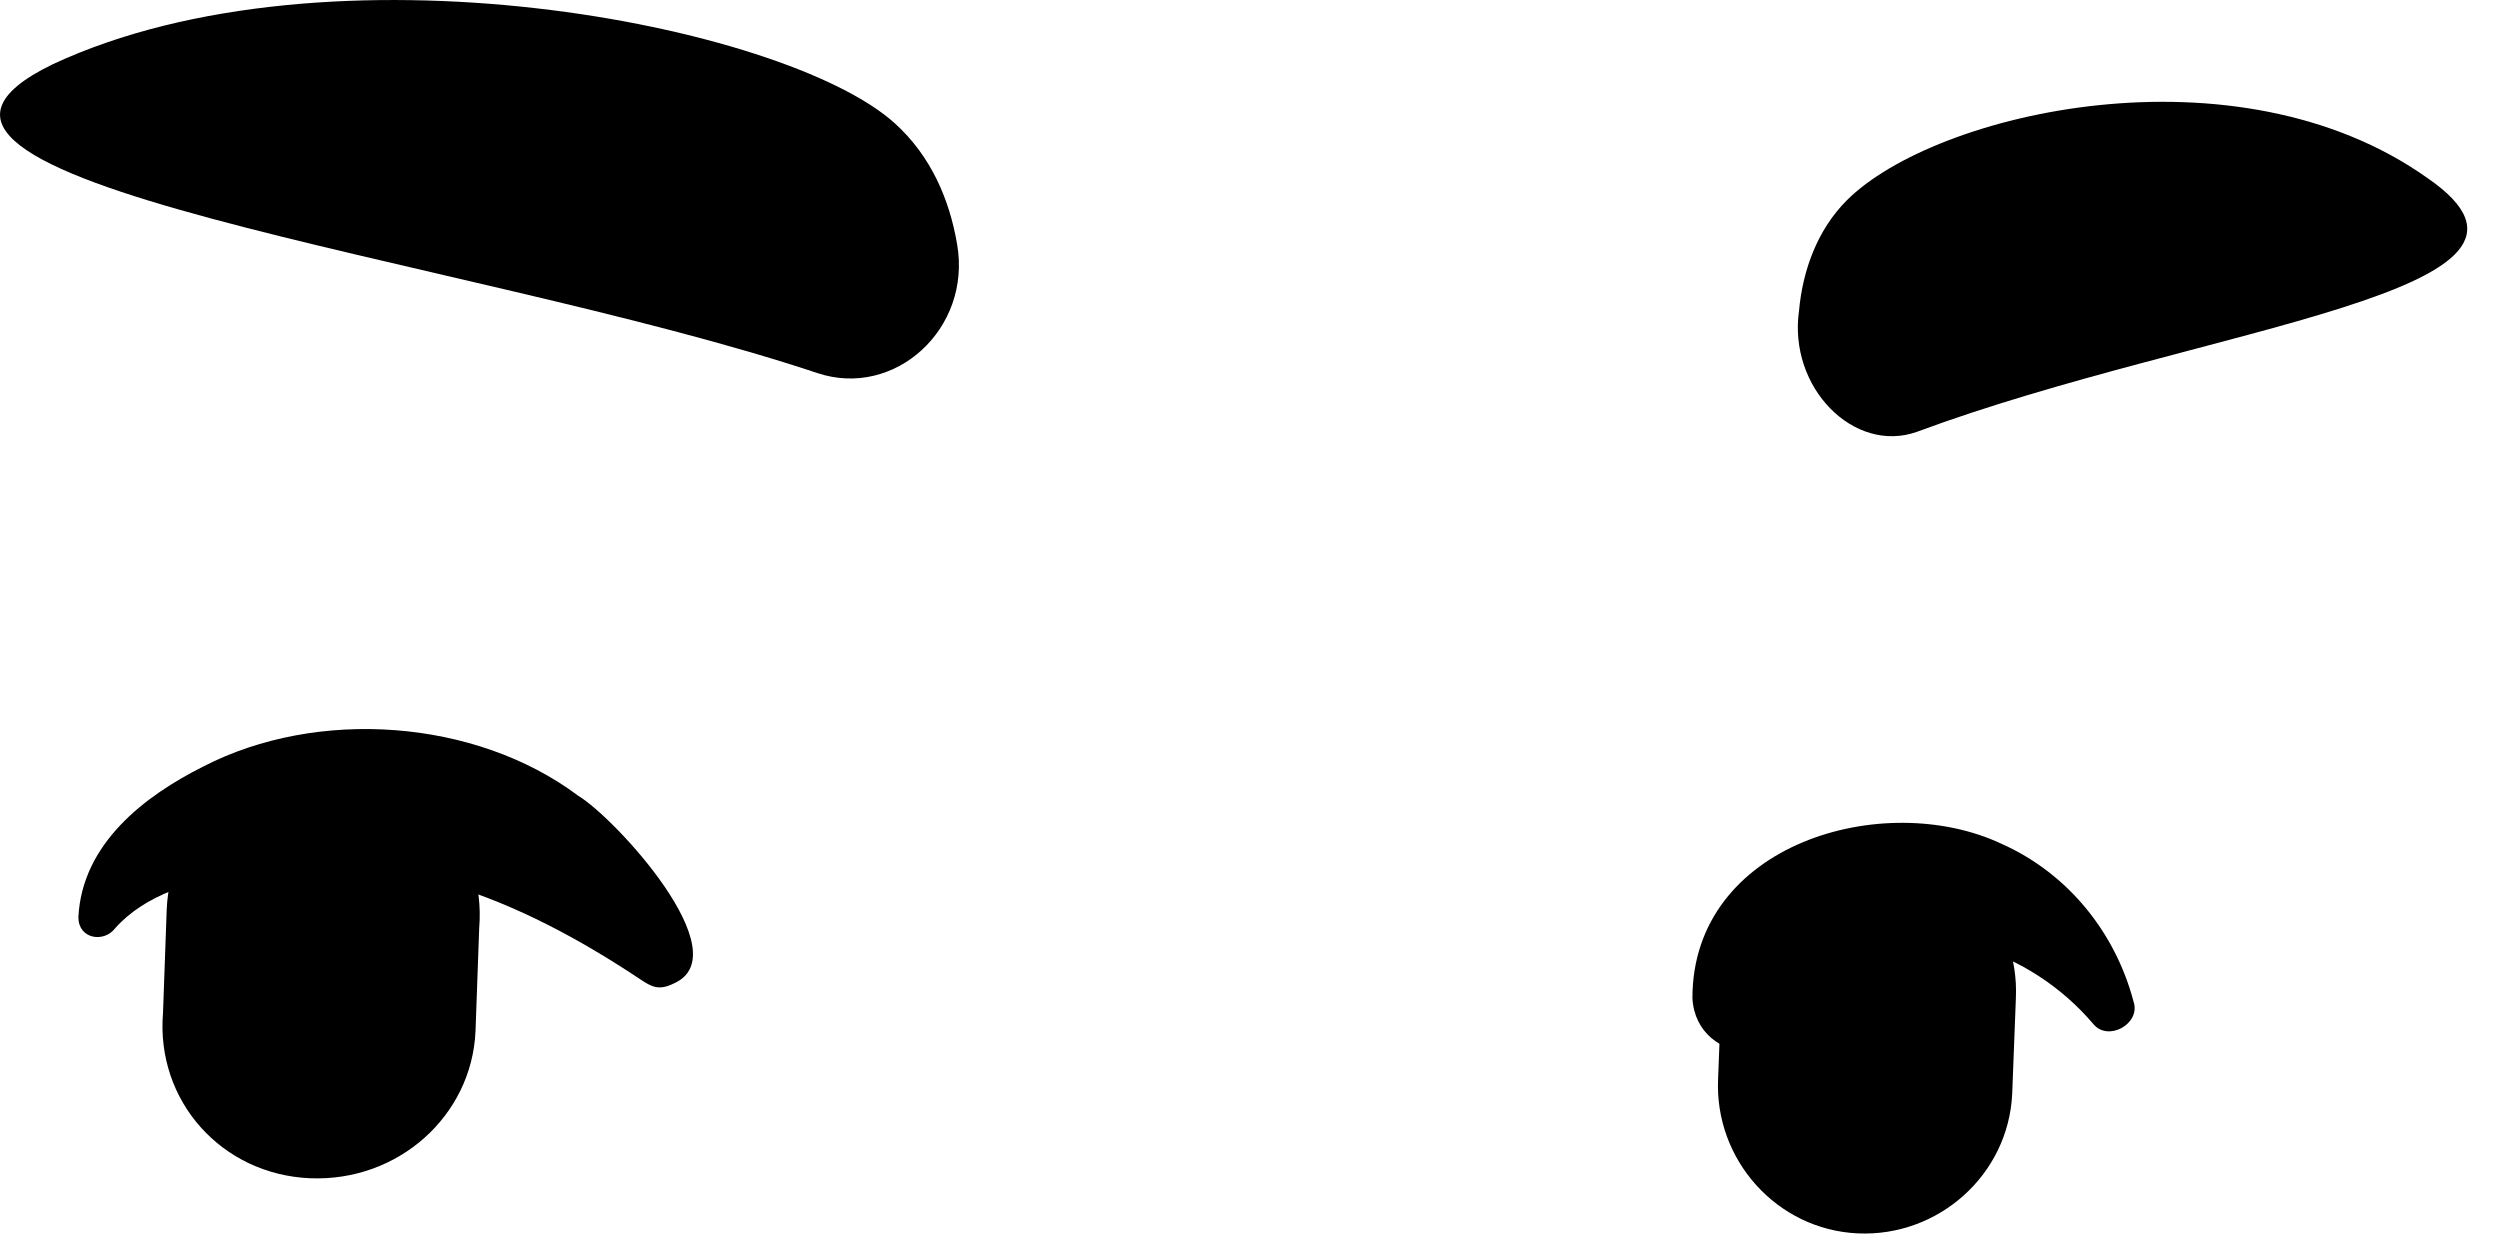
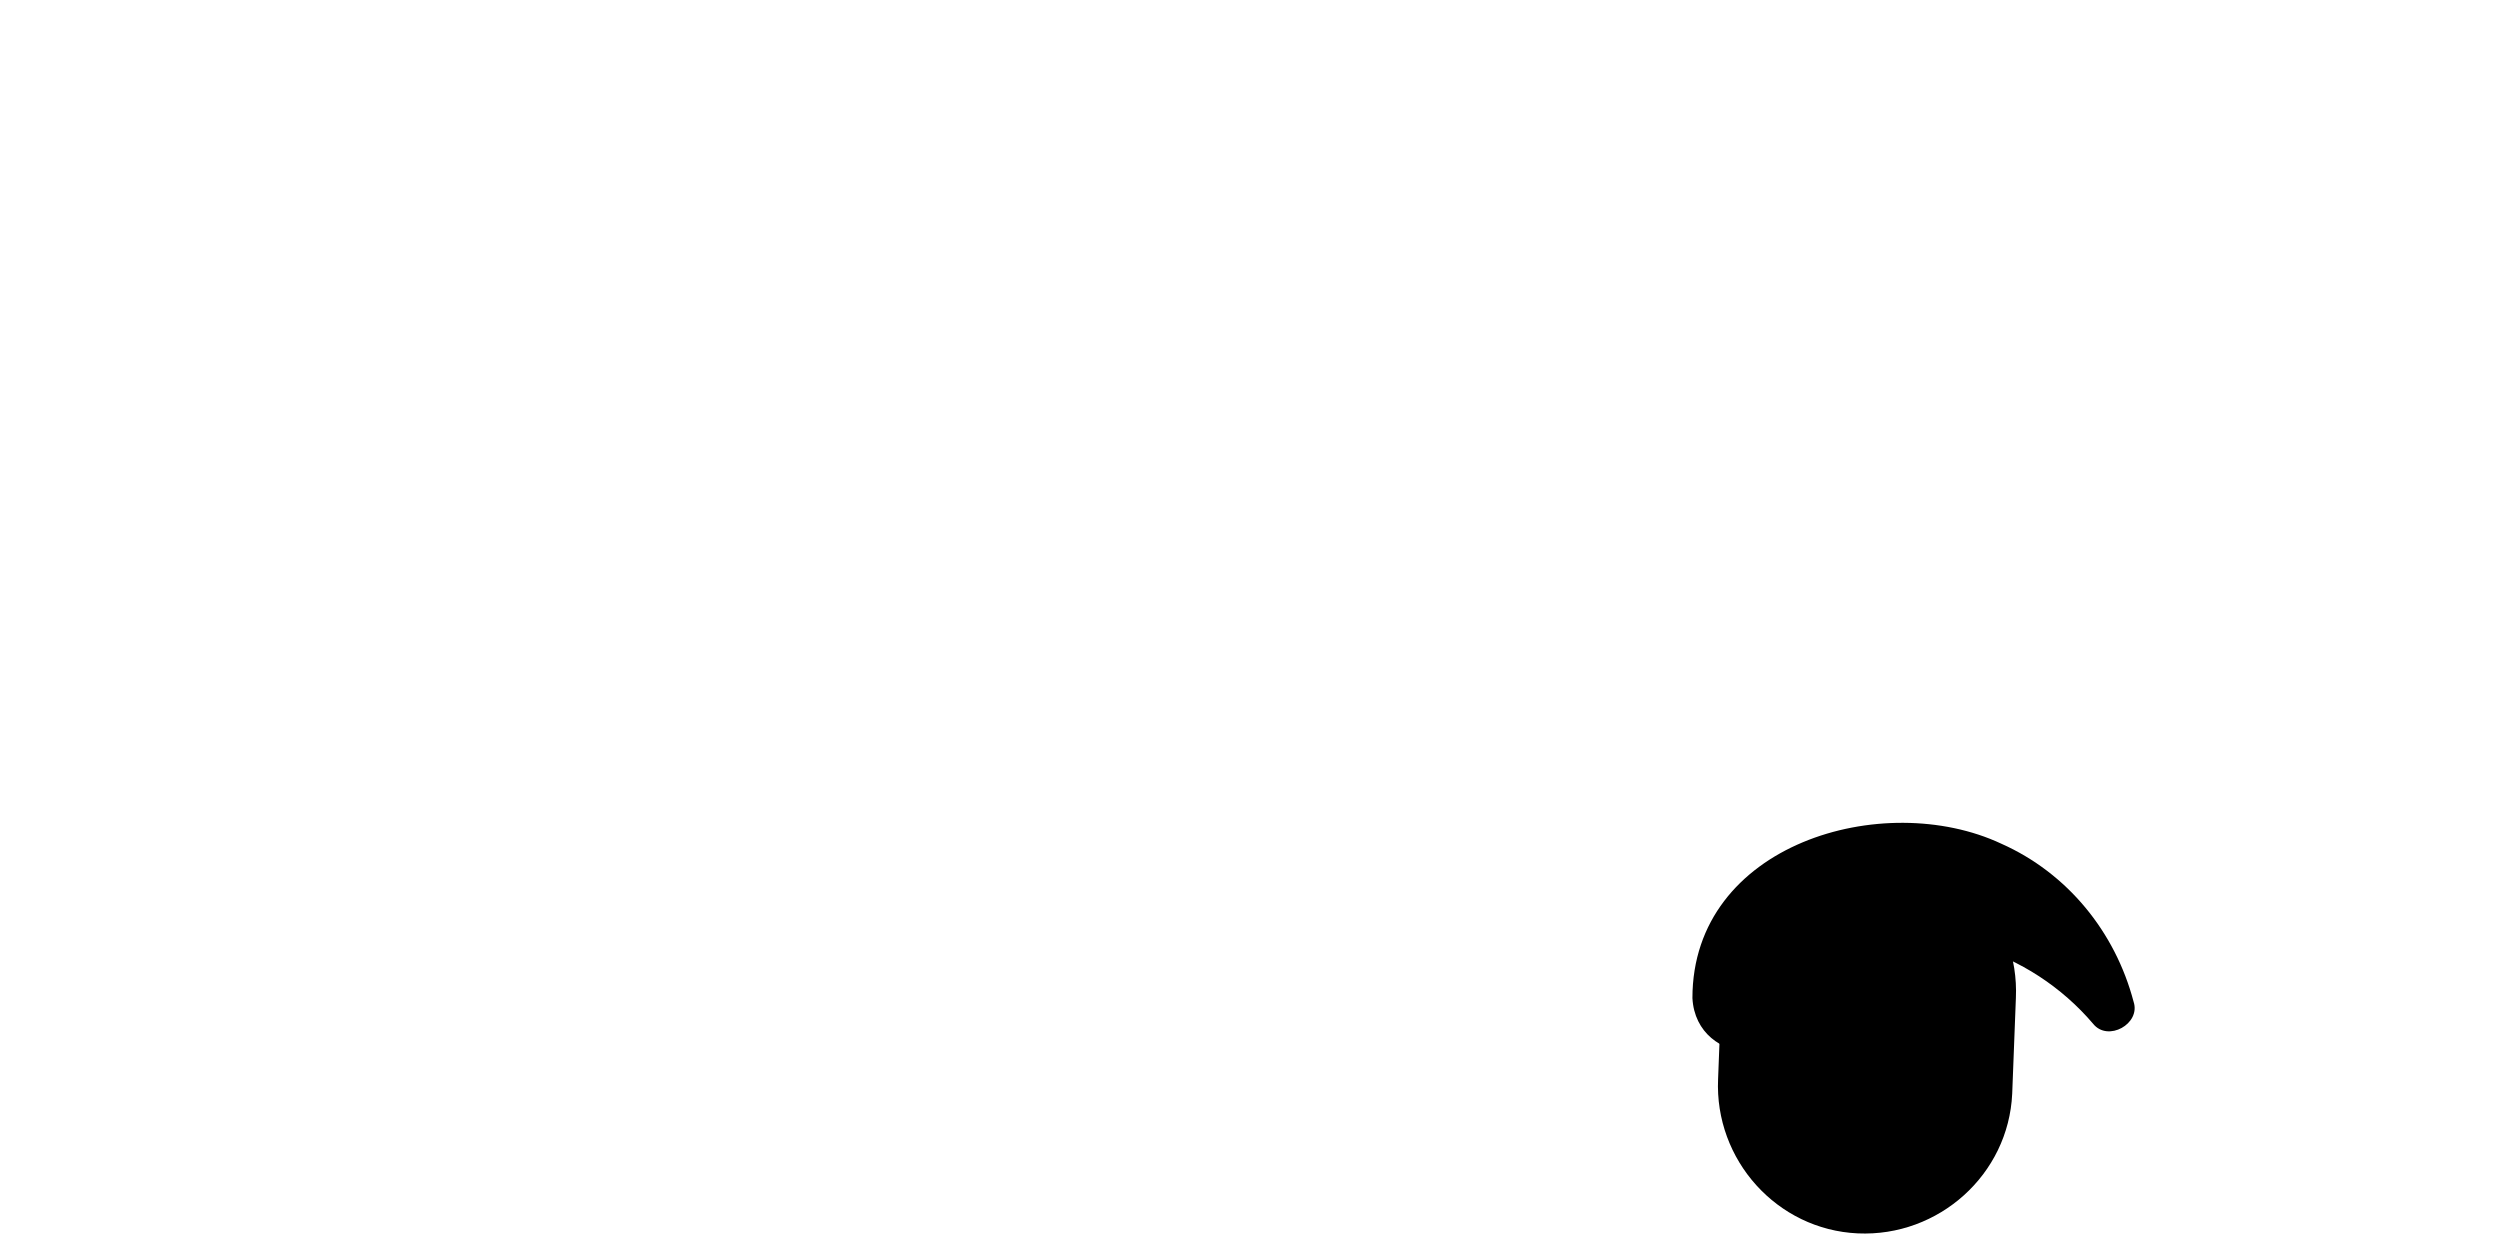
<svg xmlns="http://www.w3.org/2000/svg" fill="none" height="100%" overflow="visible" preserveAspectRatio="none" style="display: block;" viewBox="0 0 34 17" width="100%">
  <g id="normal_1_">
-     <path d="M4.217 16.024C3.017 15.974 2.117 14.974 2.217 13.774L2.267 12.374C2.317 11.174 3.317 10.274 4.517 10.374C5.717 10.424 6.617 11.424 6.517 12.624L6.467 14.024C6.417 15.174 5.417 16.074 4.217 16.024Z" fill="black" id="Vector" />
    <path d="M25.266 16.774C24.166 16.724 23.316 15.774 23.366 14.674L23.416 13.374C23.466 12.274 24.416 11.424 25.516 11.474C26.616 11.524 27.466 12.474 27.416 13.574L27.366 14.874C27.316 15.974 26.366 16.824 25.266 16.774Z" fill="black" id="Vector_2" />
    <g id="Group">
-       <path d="M8.716 13.324C7.066 12.224 5.266 11.474 3.266 11.874C2.616 11.974 1.966 12.174 1.566 12.624C1.416 12.824 1.066 12.774 1.066 12.474C1.116 11.474 1.966 10.824 2.766 10.424C4.316 9.624 6.466 9.774 7.866 10.824C8.366 11.124 10.066 12.974 9.166 13.374C8.966 13.474 8.866 13.424 8.716 13.324Z" fill="black" id="Vector_3" />
-     </g>
+       </g>
    <g id="Group_2">
      <path d="M23.017 13.574C23.017 11.474 25.617 10.724 27.217 11.474C28.117 11.874 28.767 12.674 29.017 13.624C29.117 13.924 28.667 14.174 28.467 13.924C27.617 12.924 26.167 12.424 25.017 13.024C24.667 13.224 24.617 13.374 24.517 13.574C24.517 14.574 23.067 14.524 23.017 13.574Z" fill="black" id="Vector_4" />
    </g>
-     <path d="M11.117 5.074C12.166 5.424 13.216 4.474 13.017 3.324C12.916 2.724 12.666 2.124 12.166 1.674C10.666 0.324 4.467 -0.876 0.717 0.874C-2.583 2.474 6.317 3.474 11.117 5.074Z" fill="black" id="Vector_5" />
-     <path d="M26.067 5.874C25.217 6.174 24.317 5.274 24.467 4.224C24.517 3.674 24.717 3.124 25.117 2.724C26.317 1.524 30.417 0.574 33.017 2.424C35.267 3.974 29.967 4.424 26.067 5.874Z" fill="black" id="Vector_6" />
  </g>
</svg>